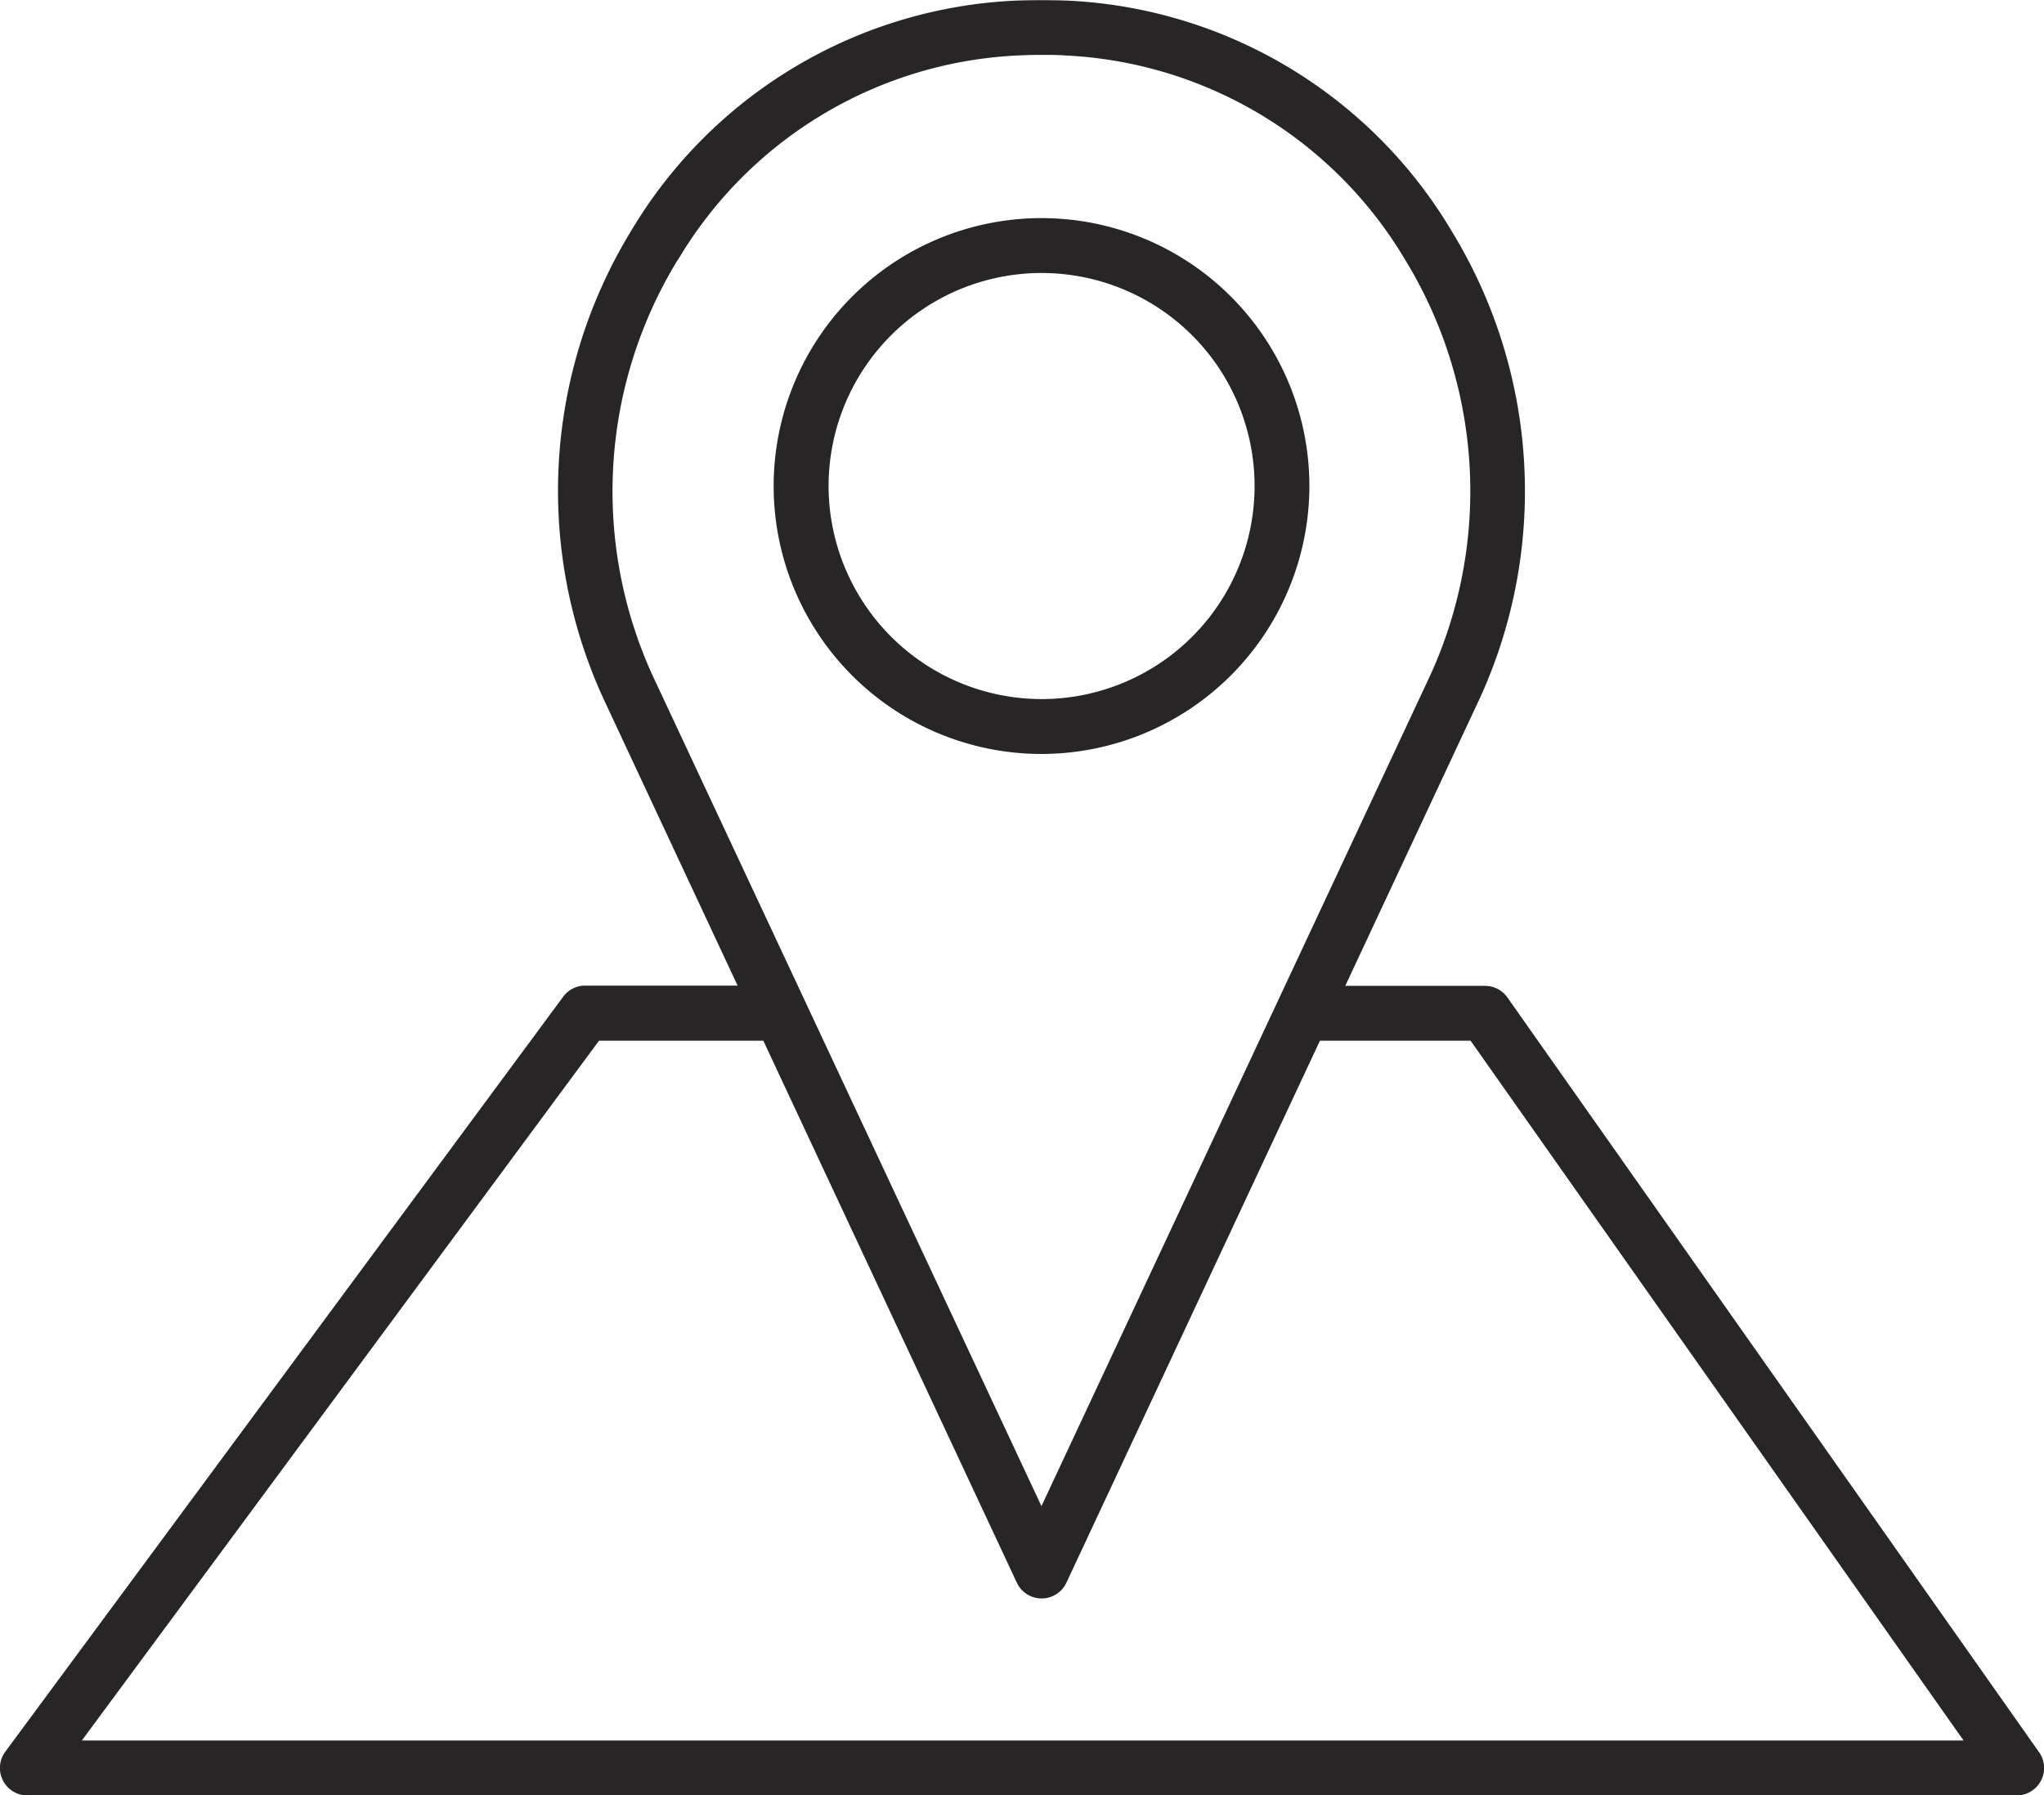
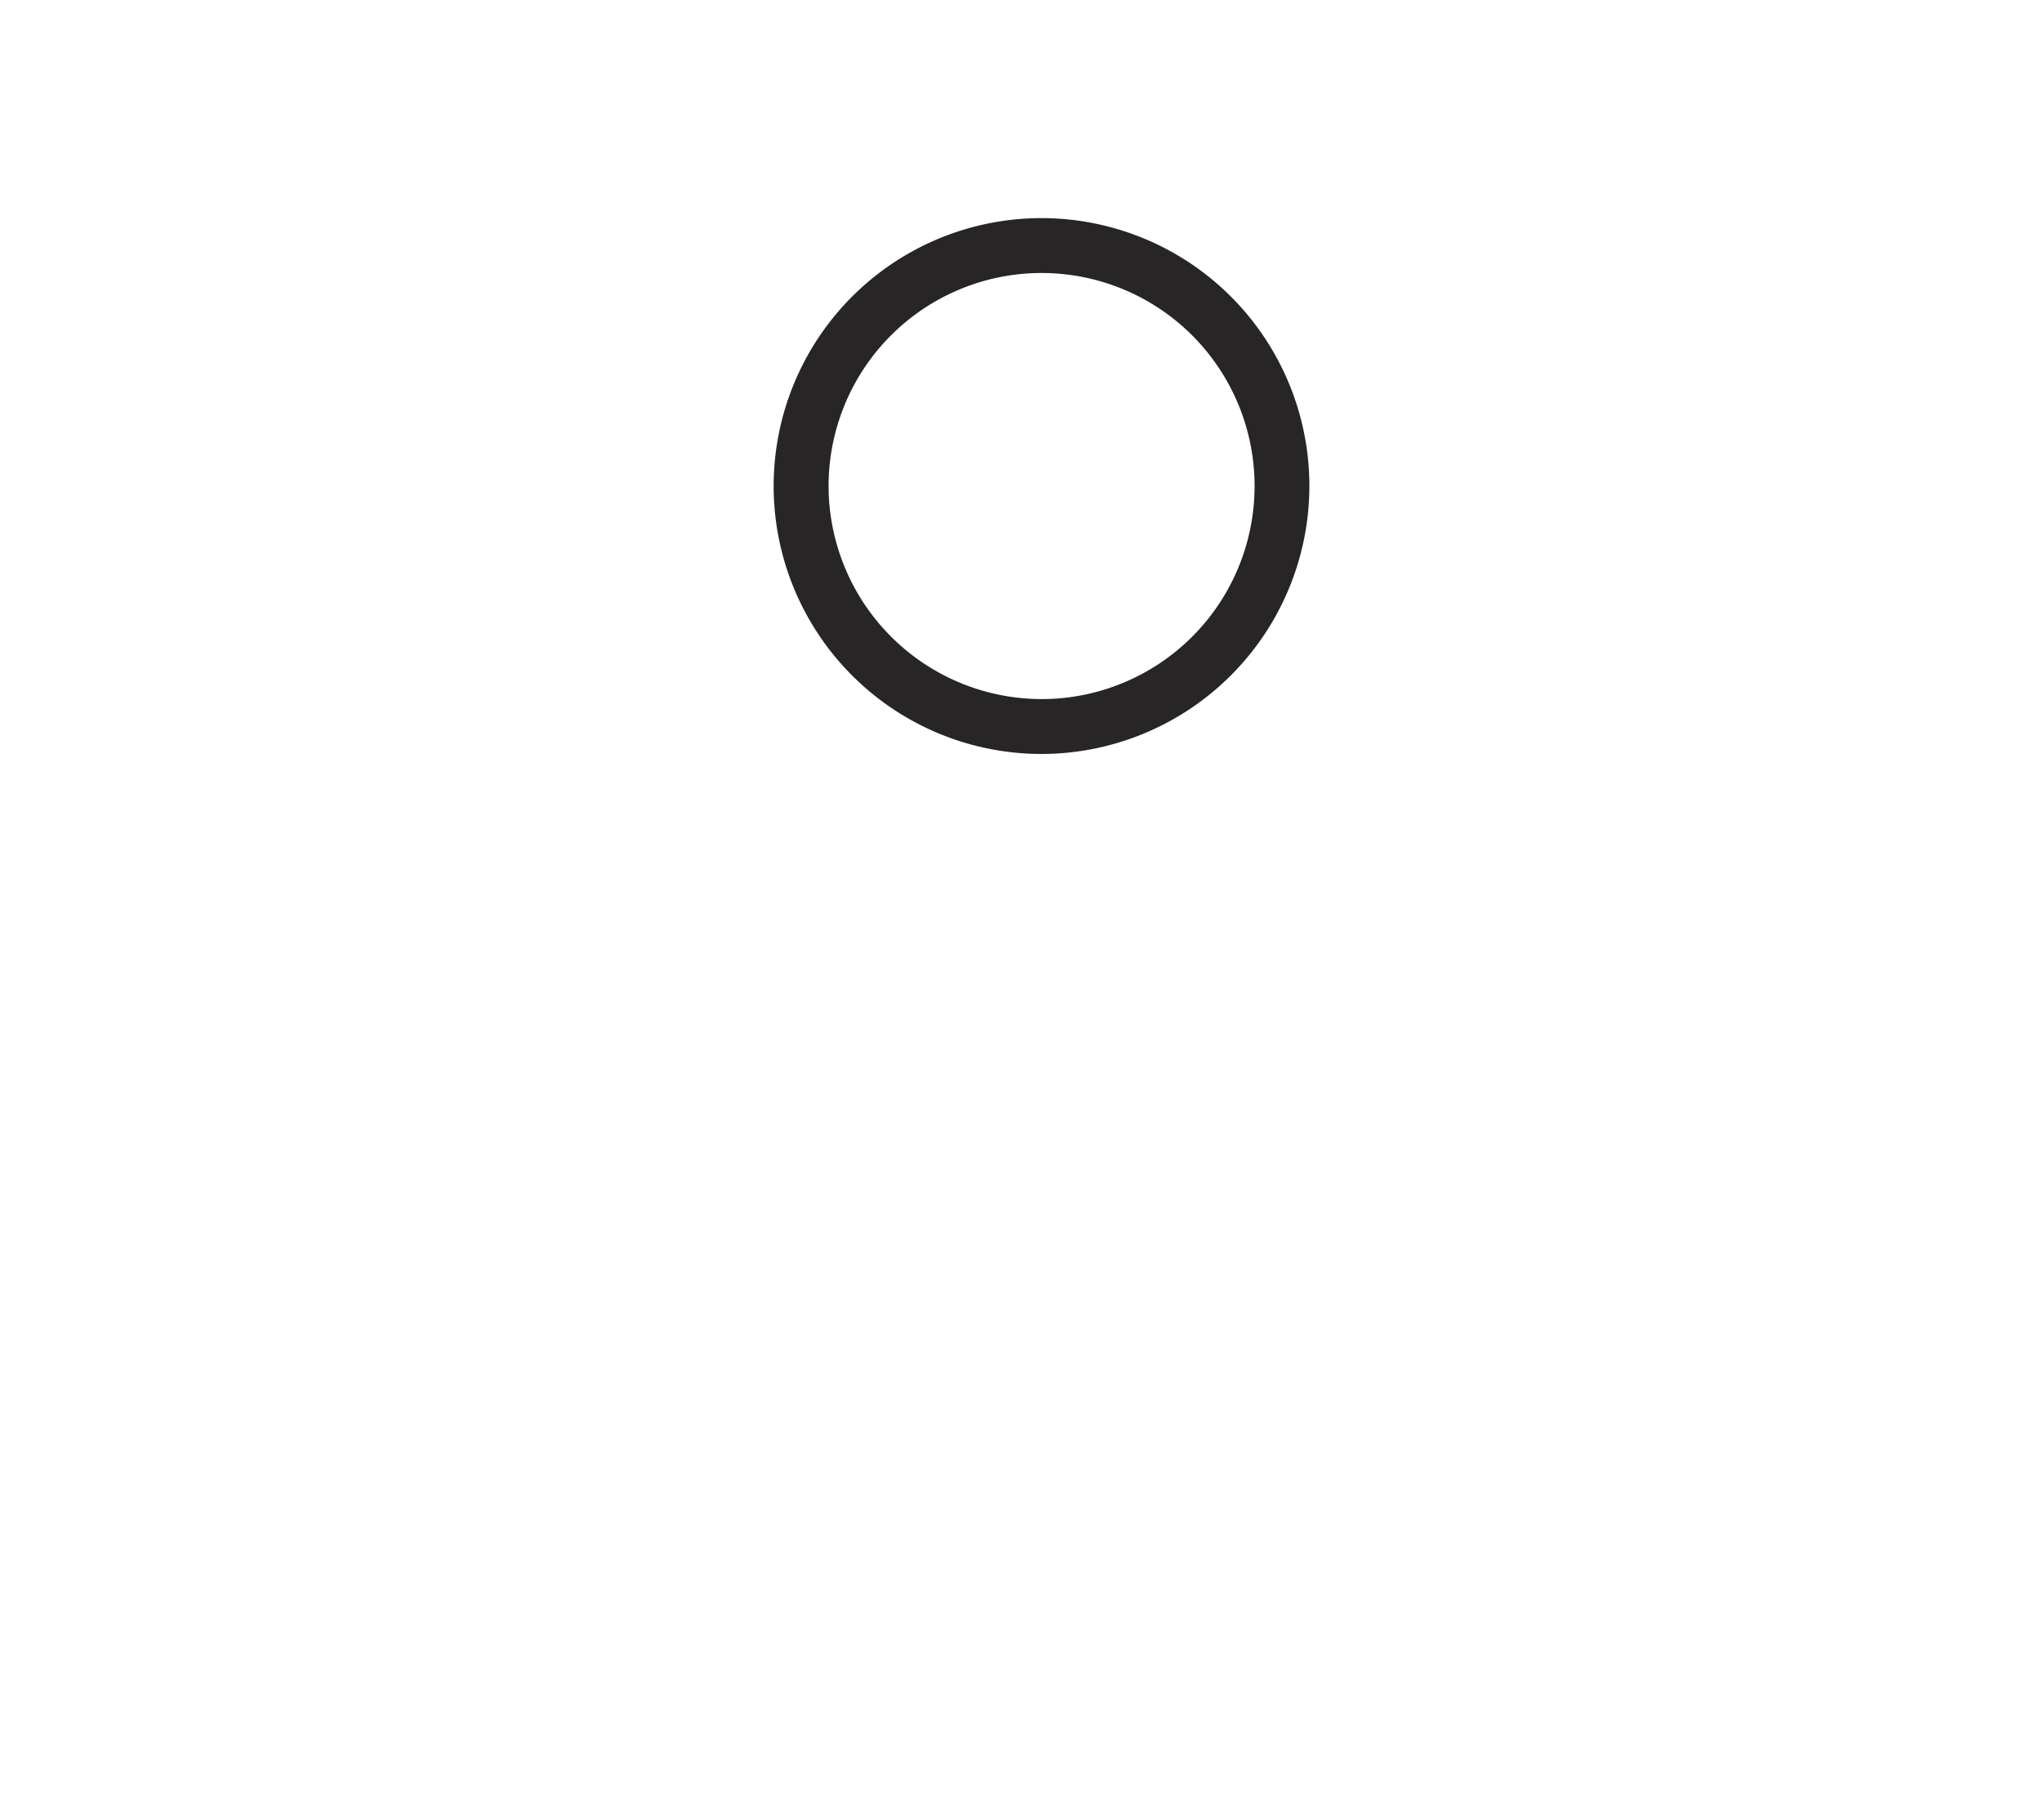
<svg xmlns="http://www.w3.org/2000/svg" id="Gruppe_22" data-name="Gruppe 22" width="30.996" height="27.22" viewBox="0 0 30.996 27.22">
  <defs>
    <clipPath id="clip-path">
      <rect id="Rechteck_31" data-name="Rechteck 31" width="30.996" height="27.22" fill="none" />
    </clipPath>
  </defs>
  <g id="Gruppe_21" data-name="Gruppe 21" transform="translate(0 0)" clip-path="url(#clip-path)">
    <path id="Pfad_32" data-name="Pfad 32" d="M16.115,6.314a4.062,4.062,0,1,0-4.061,4.062,4.066,4.066,0,0,0,4.061-4.062m-7.291,0a3.23,3.23,0,1,1,3.23,3.23,3.234,3.234,0,0,1-3.23-3.23" transform="translate(3.741 1.055)" fill="#272525" />
-     <path id="Pfad_33" data-name="Pfad 33" d="M30.92,26.564,22.859,15.123a.414.414,0,0,0-.341-.176H20.4l2.044-4.368a7.55,7.55,0,0,0-.424-7.065A7.162,7.162,0,0,0,16.2.01C15.931,0,15.658,0,15.39.01a7.164,7.164,0,0,0-5.825,3.5,7.555,7.555,0,0,0-.421,7.068l2.041,4.365H8.875a.412.412,0,0,0-.335.169L.081,26.557a.416.416,0,0,0,.335.664H30.58a.416.416,0,0,0,.341-.656M10.277,3.946A6.338,6.338,0,0,1,15.433.841c.119-.006.241-.009.361-.009s.242,0,.363.009a6.342,6.342,0,0,1,5.156,3.105,6.723,6.723,0,0,1,.38,6.284l-5.9,12.605-5.9-12.6a6.72,6.72,0,0,1,.379-6.286M1.241,26.388l7.843-10.61h2.491l3.844,8.216a.415.415,0,0,0,.753,0l3.844-8.216H22.3l7.476,10.61Z" transform="translate(0 0)" fill="#272525" />
  </g>
</svg>